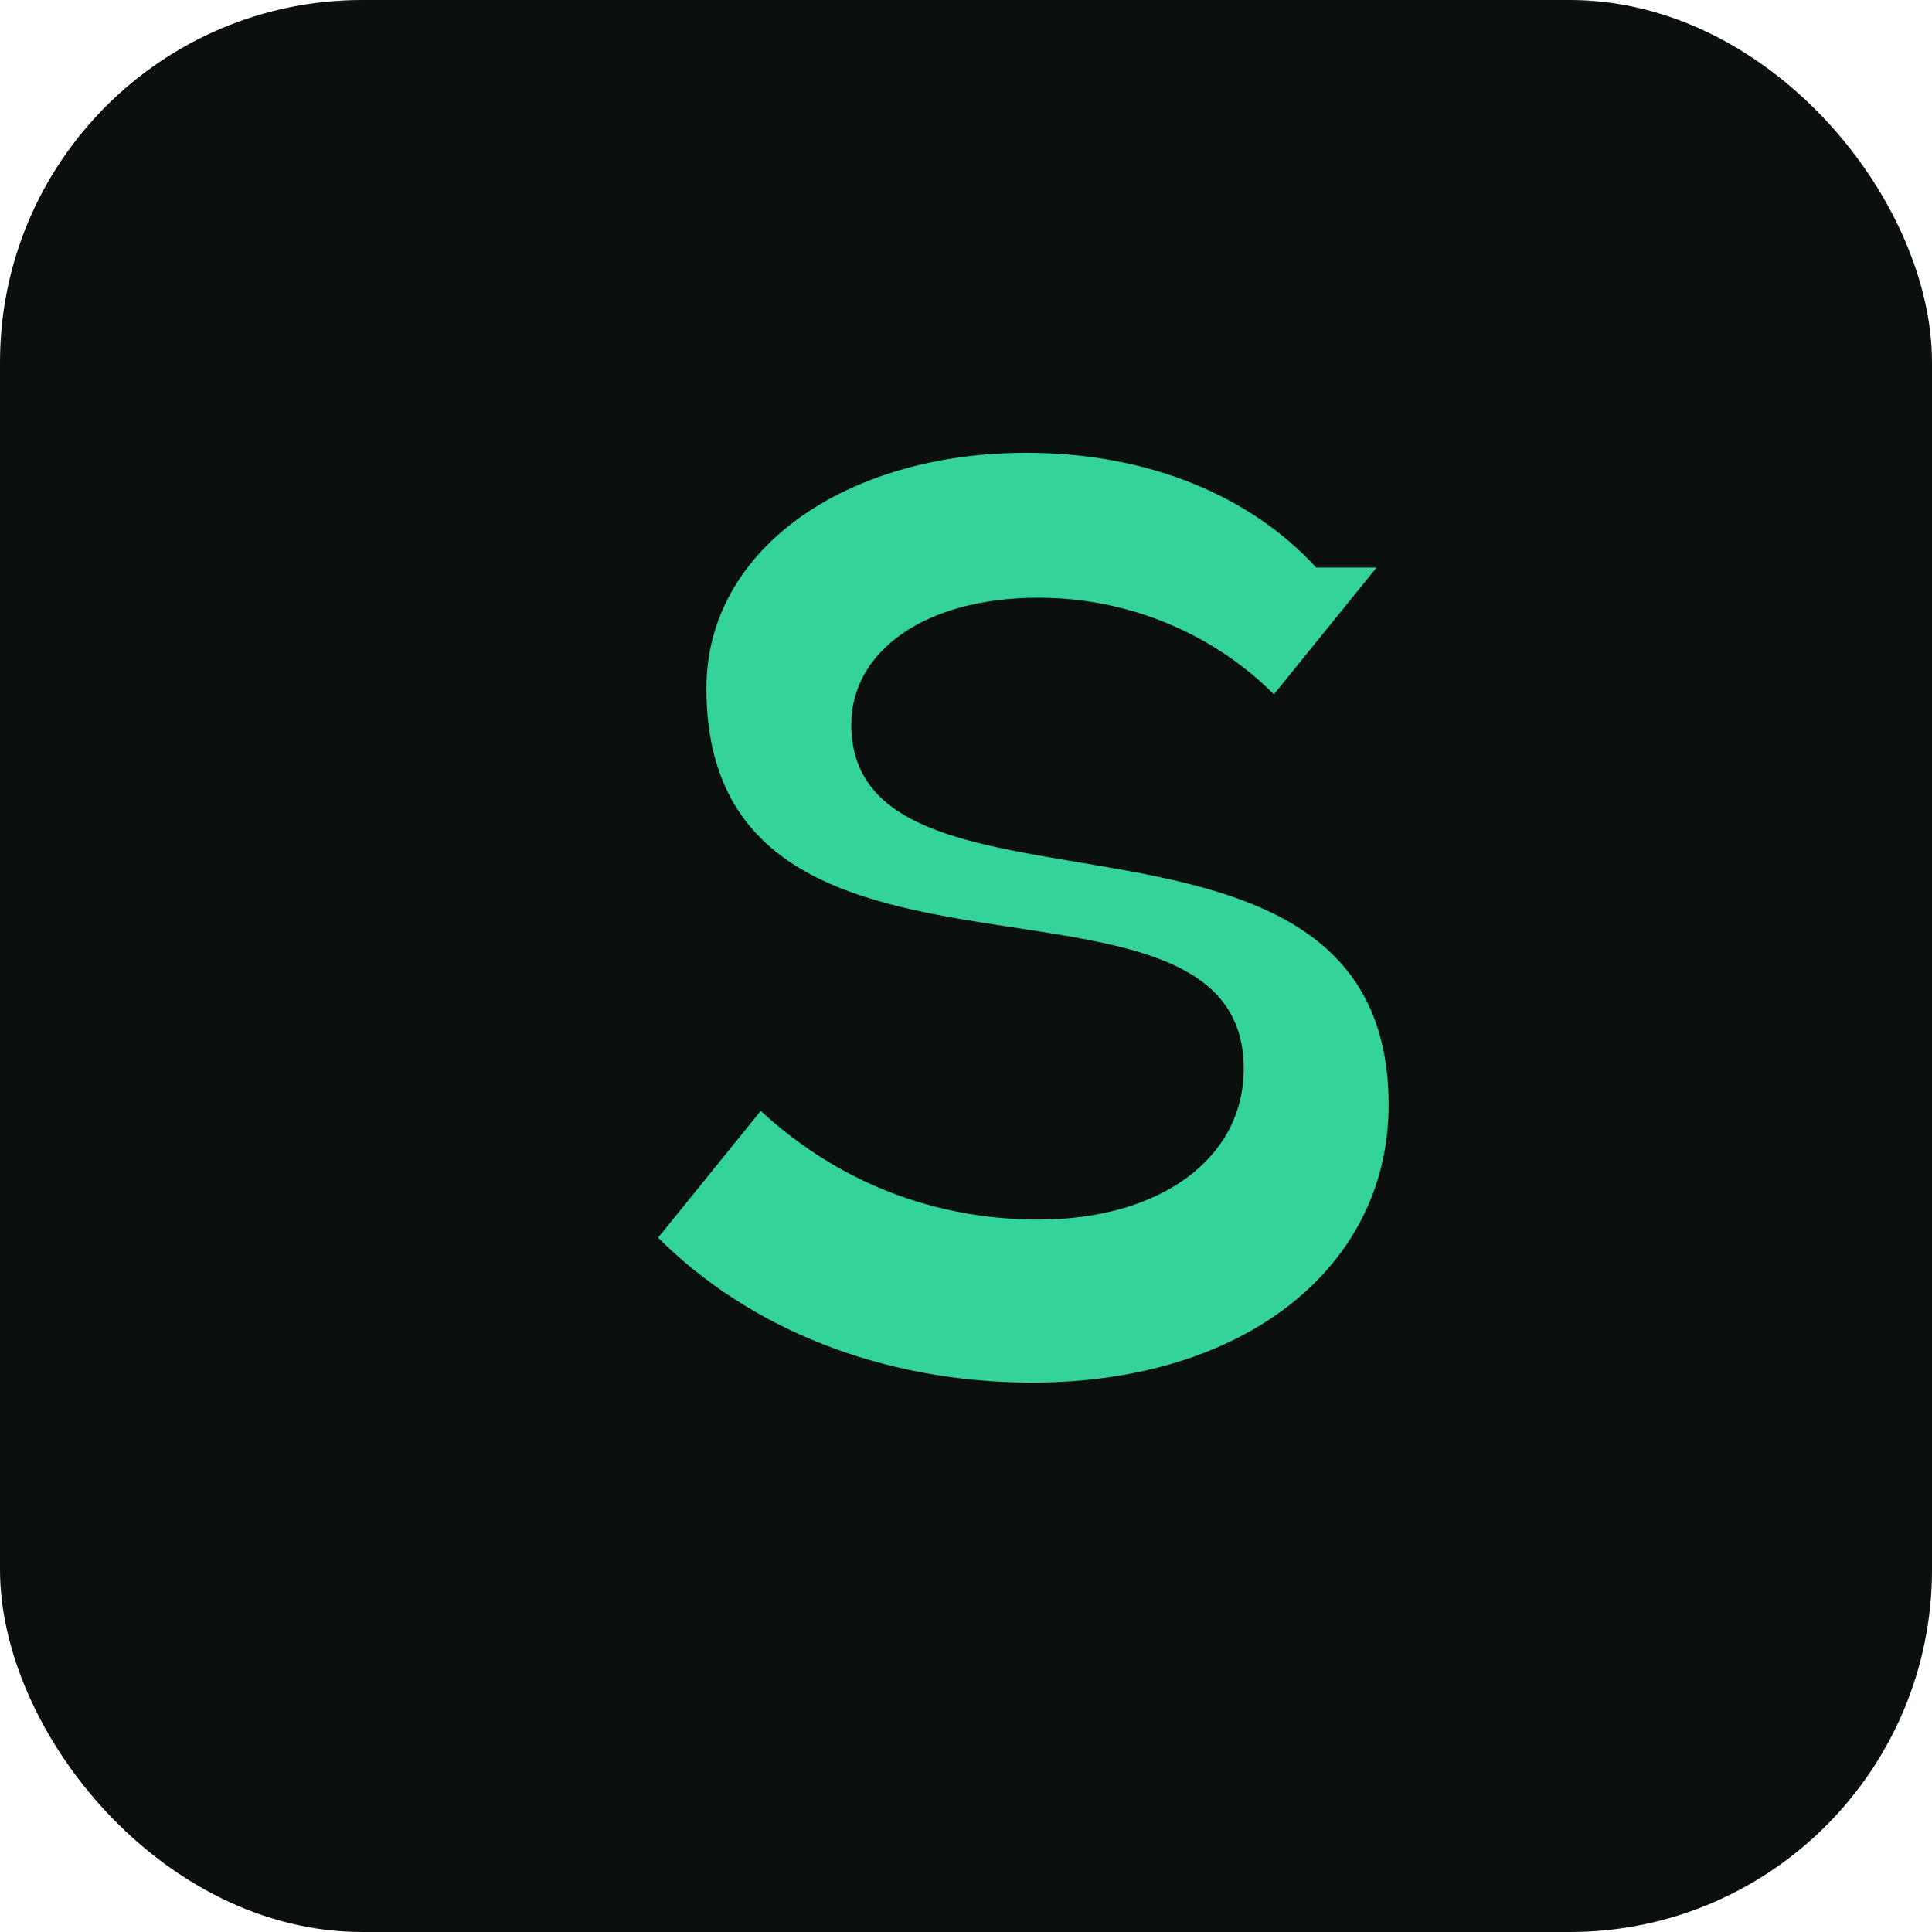
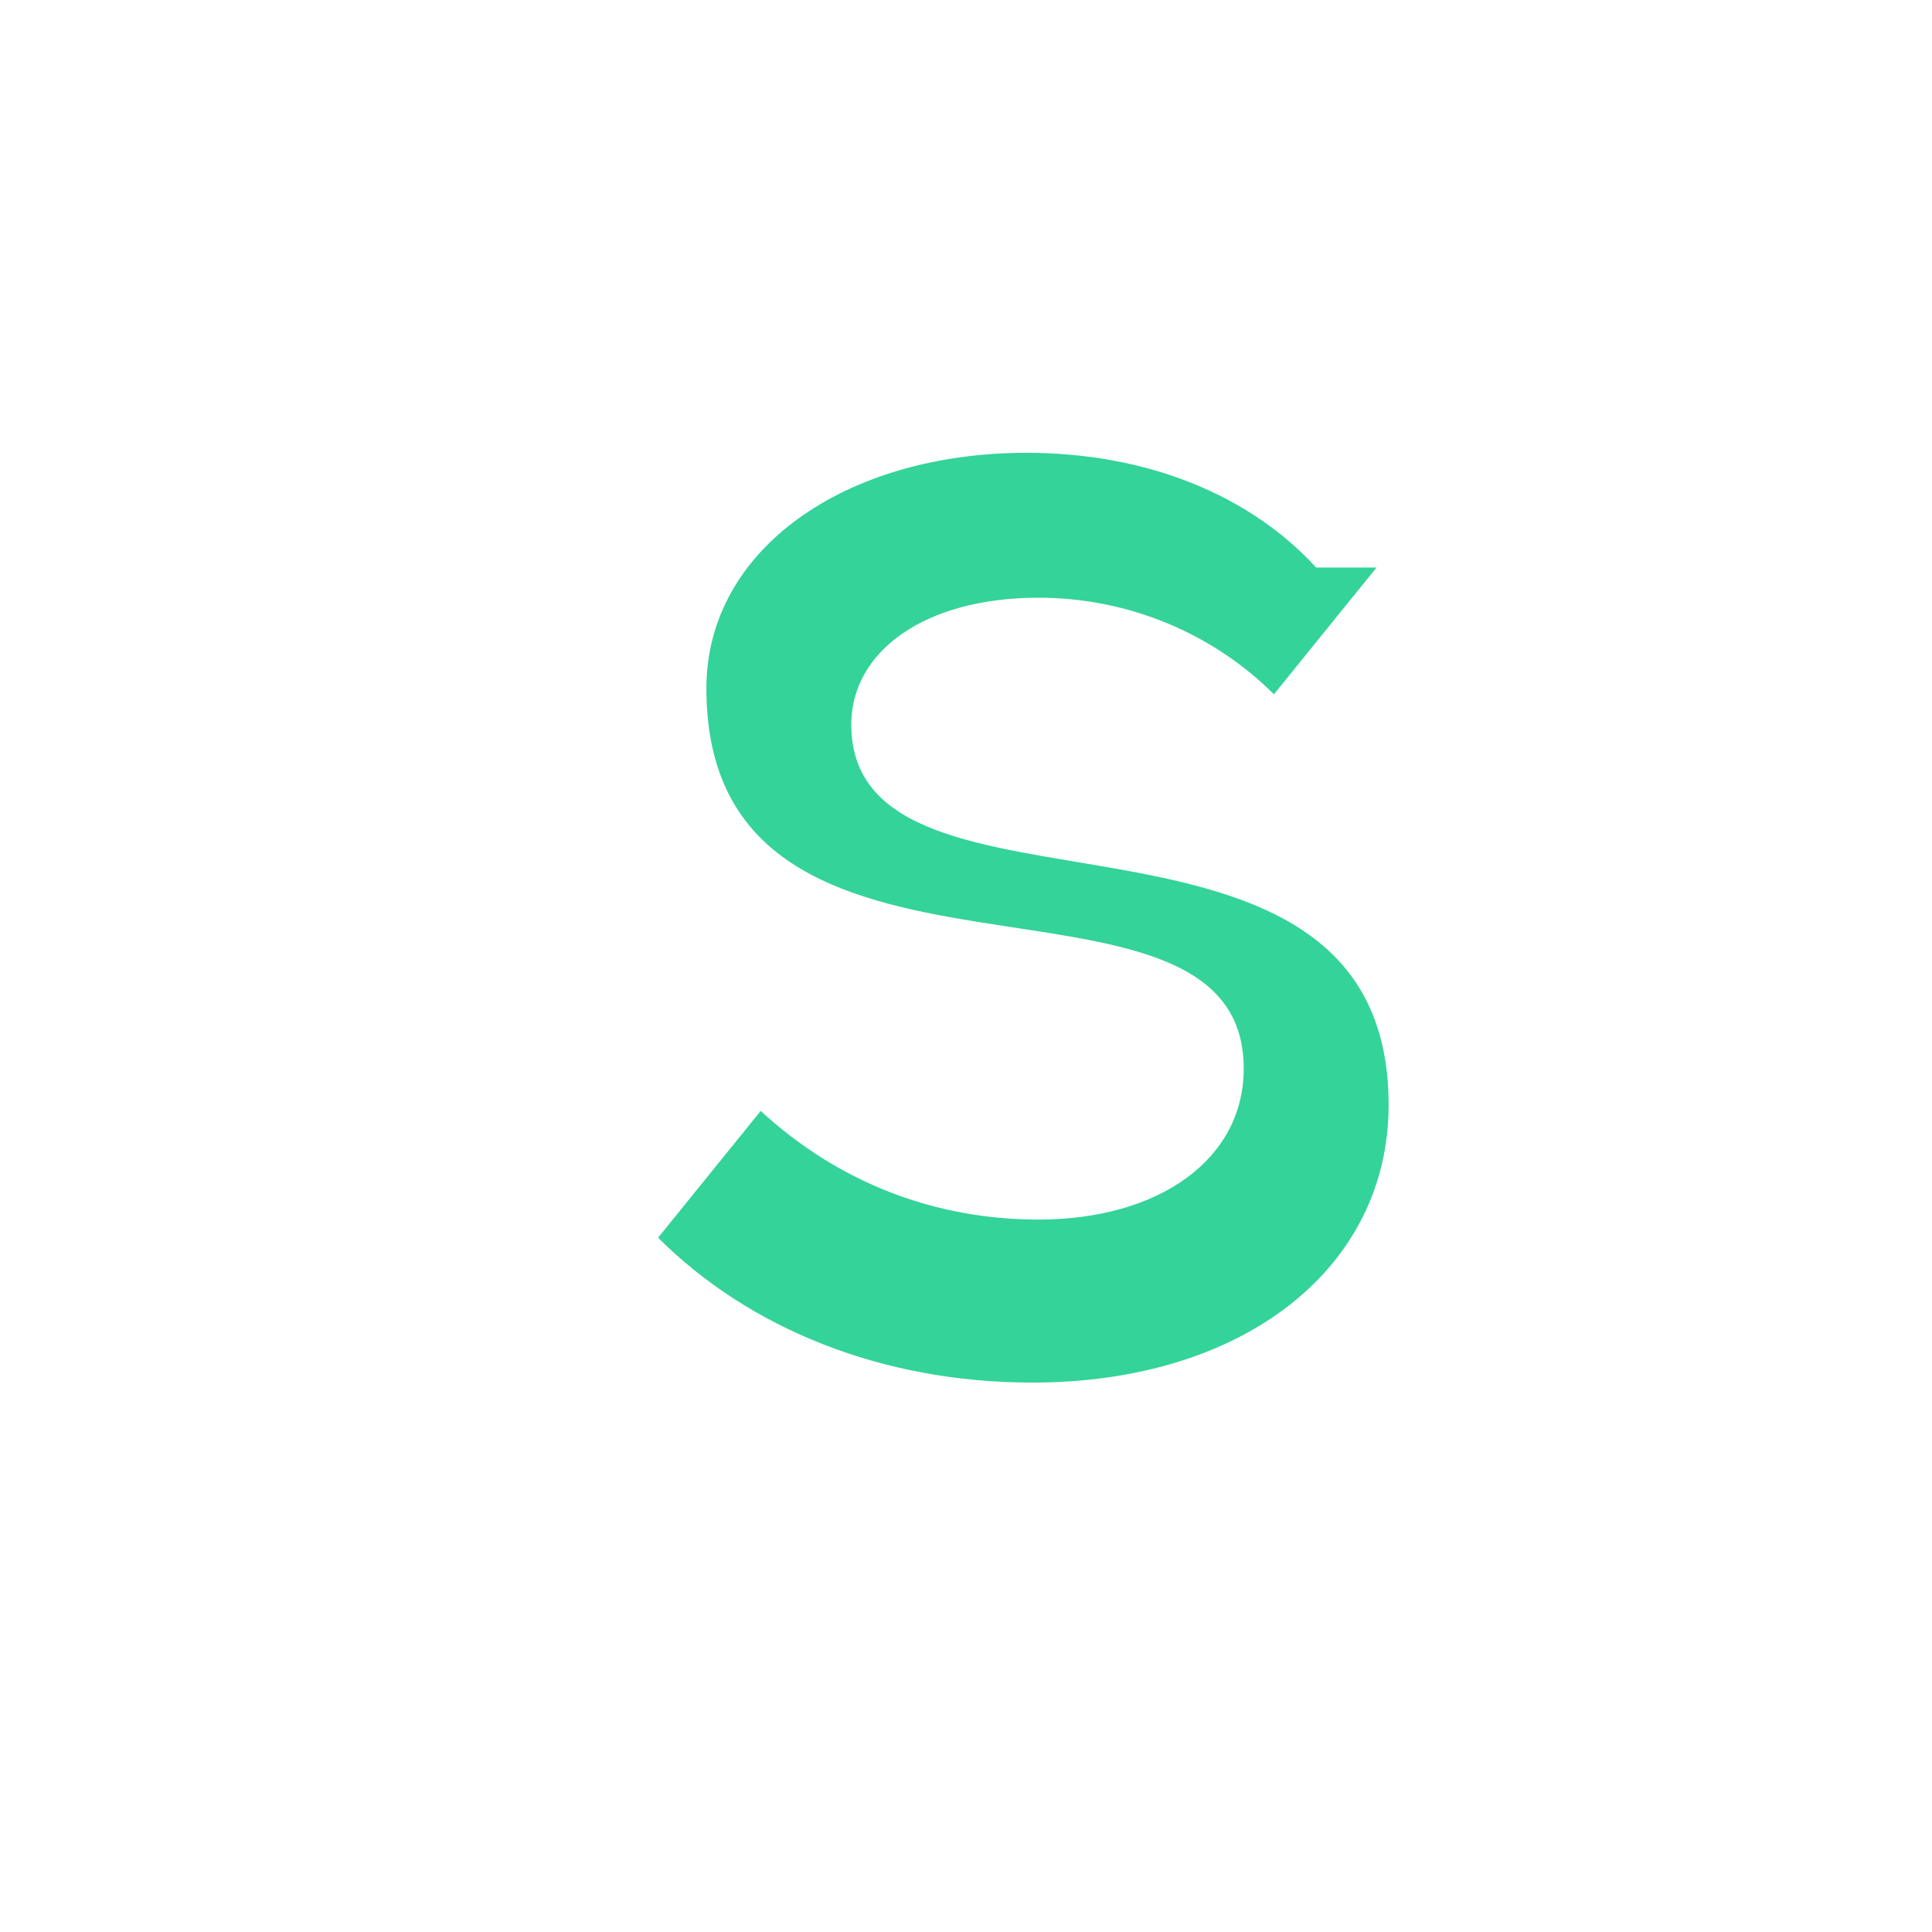
<svg xmlns="http://www.w3.org/2000/svg" width="32" height="32" viewBox="0 0 32 32" fill="none">
-   <rect width="32" height="32" rx="6" fill="#0B0F0D" />
-   <path d="M21.8 9.4c-1.1-1.2-2.8-1.9-4.8-1.9-3 0-5.3 1.6-5.3 3.9 0 5.8 8.9 2.4 8.9 6.3 0 1.5-1.4 2.5-3.4 2.5-1.7 0-3.3-.6-4.6-1.8l-1.7 2.1c1.5 1.5 3.7 2.4 6.2 2.4 3.5 0 5.9-1.9 5.9-4.6 0-5.7-8.9-2.6-8.9-6.3 0-1.2 1.2-2.1 3.1-2.1 1.5 0 2.9.6 3.9 1.6l1.7-2.1z" fill="#34D399" />
+   <path d="M21.8 9.4c-1.1-1.2-2.8-1.9-4.8-1.9-3 0-5.3 1.6-5.3 3.9 0 5.8 8.9 2.4 8.9 6.3 0 1.5-1.4 2.5-3.4 2.5-1.7 0-3.3-.6-4.6-1.8l-1.7 2.1c1.5 1.5 3.7 2.4 6.2 2.4 3.5 0 5.9-1.9 5.9-4.6 0-5.7-8.9-2.6-8.9-6.3 0-1.2 1.2-2.1 3.1-2.1 1.5 0 2.9.6 3.9 1.6l1.7-2.1" fill="#34D399" />
</svg>